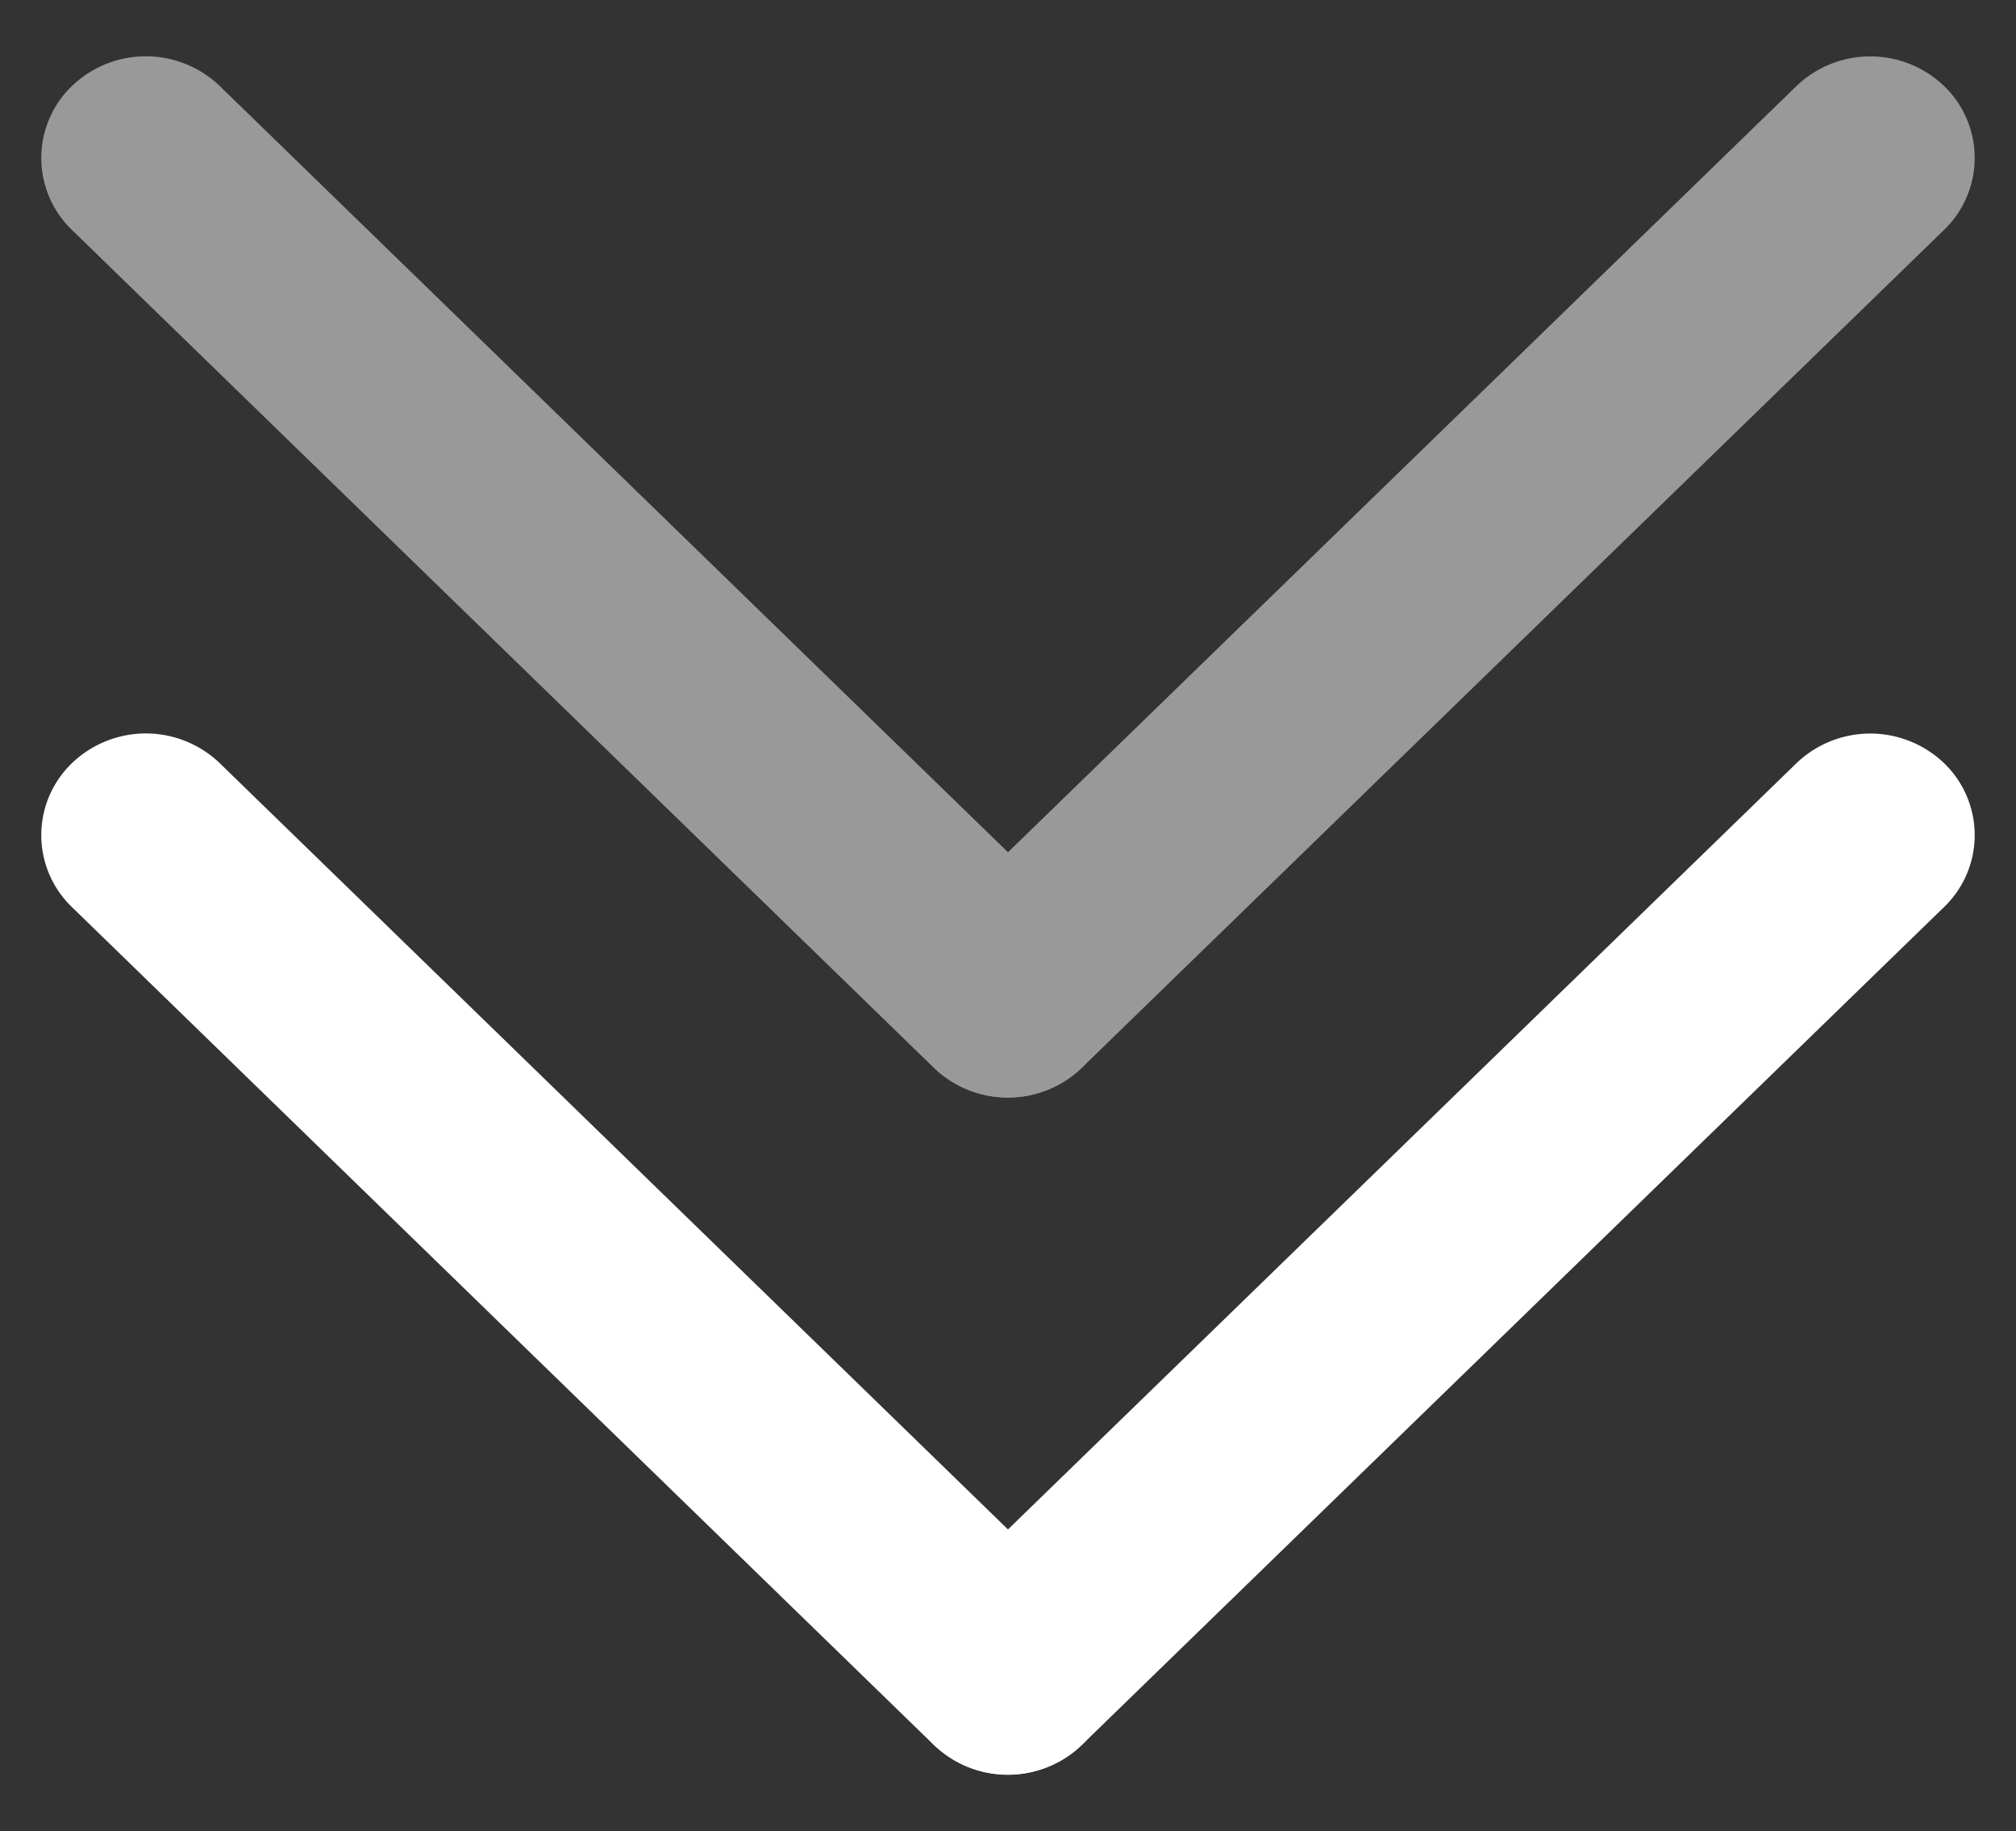
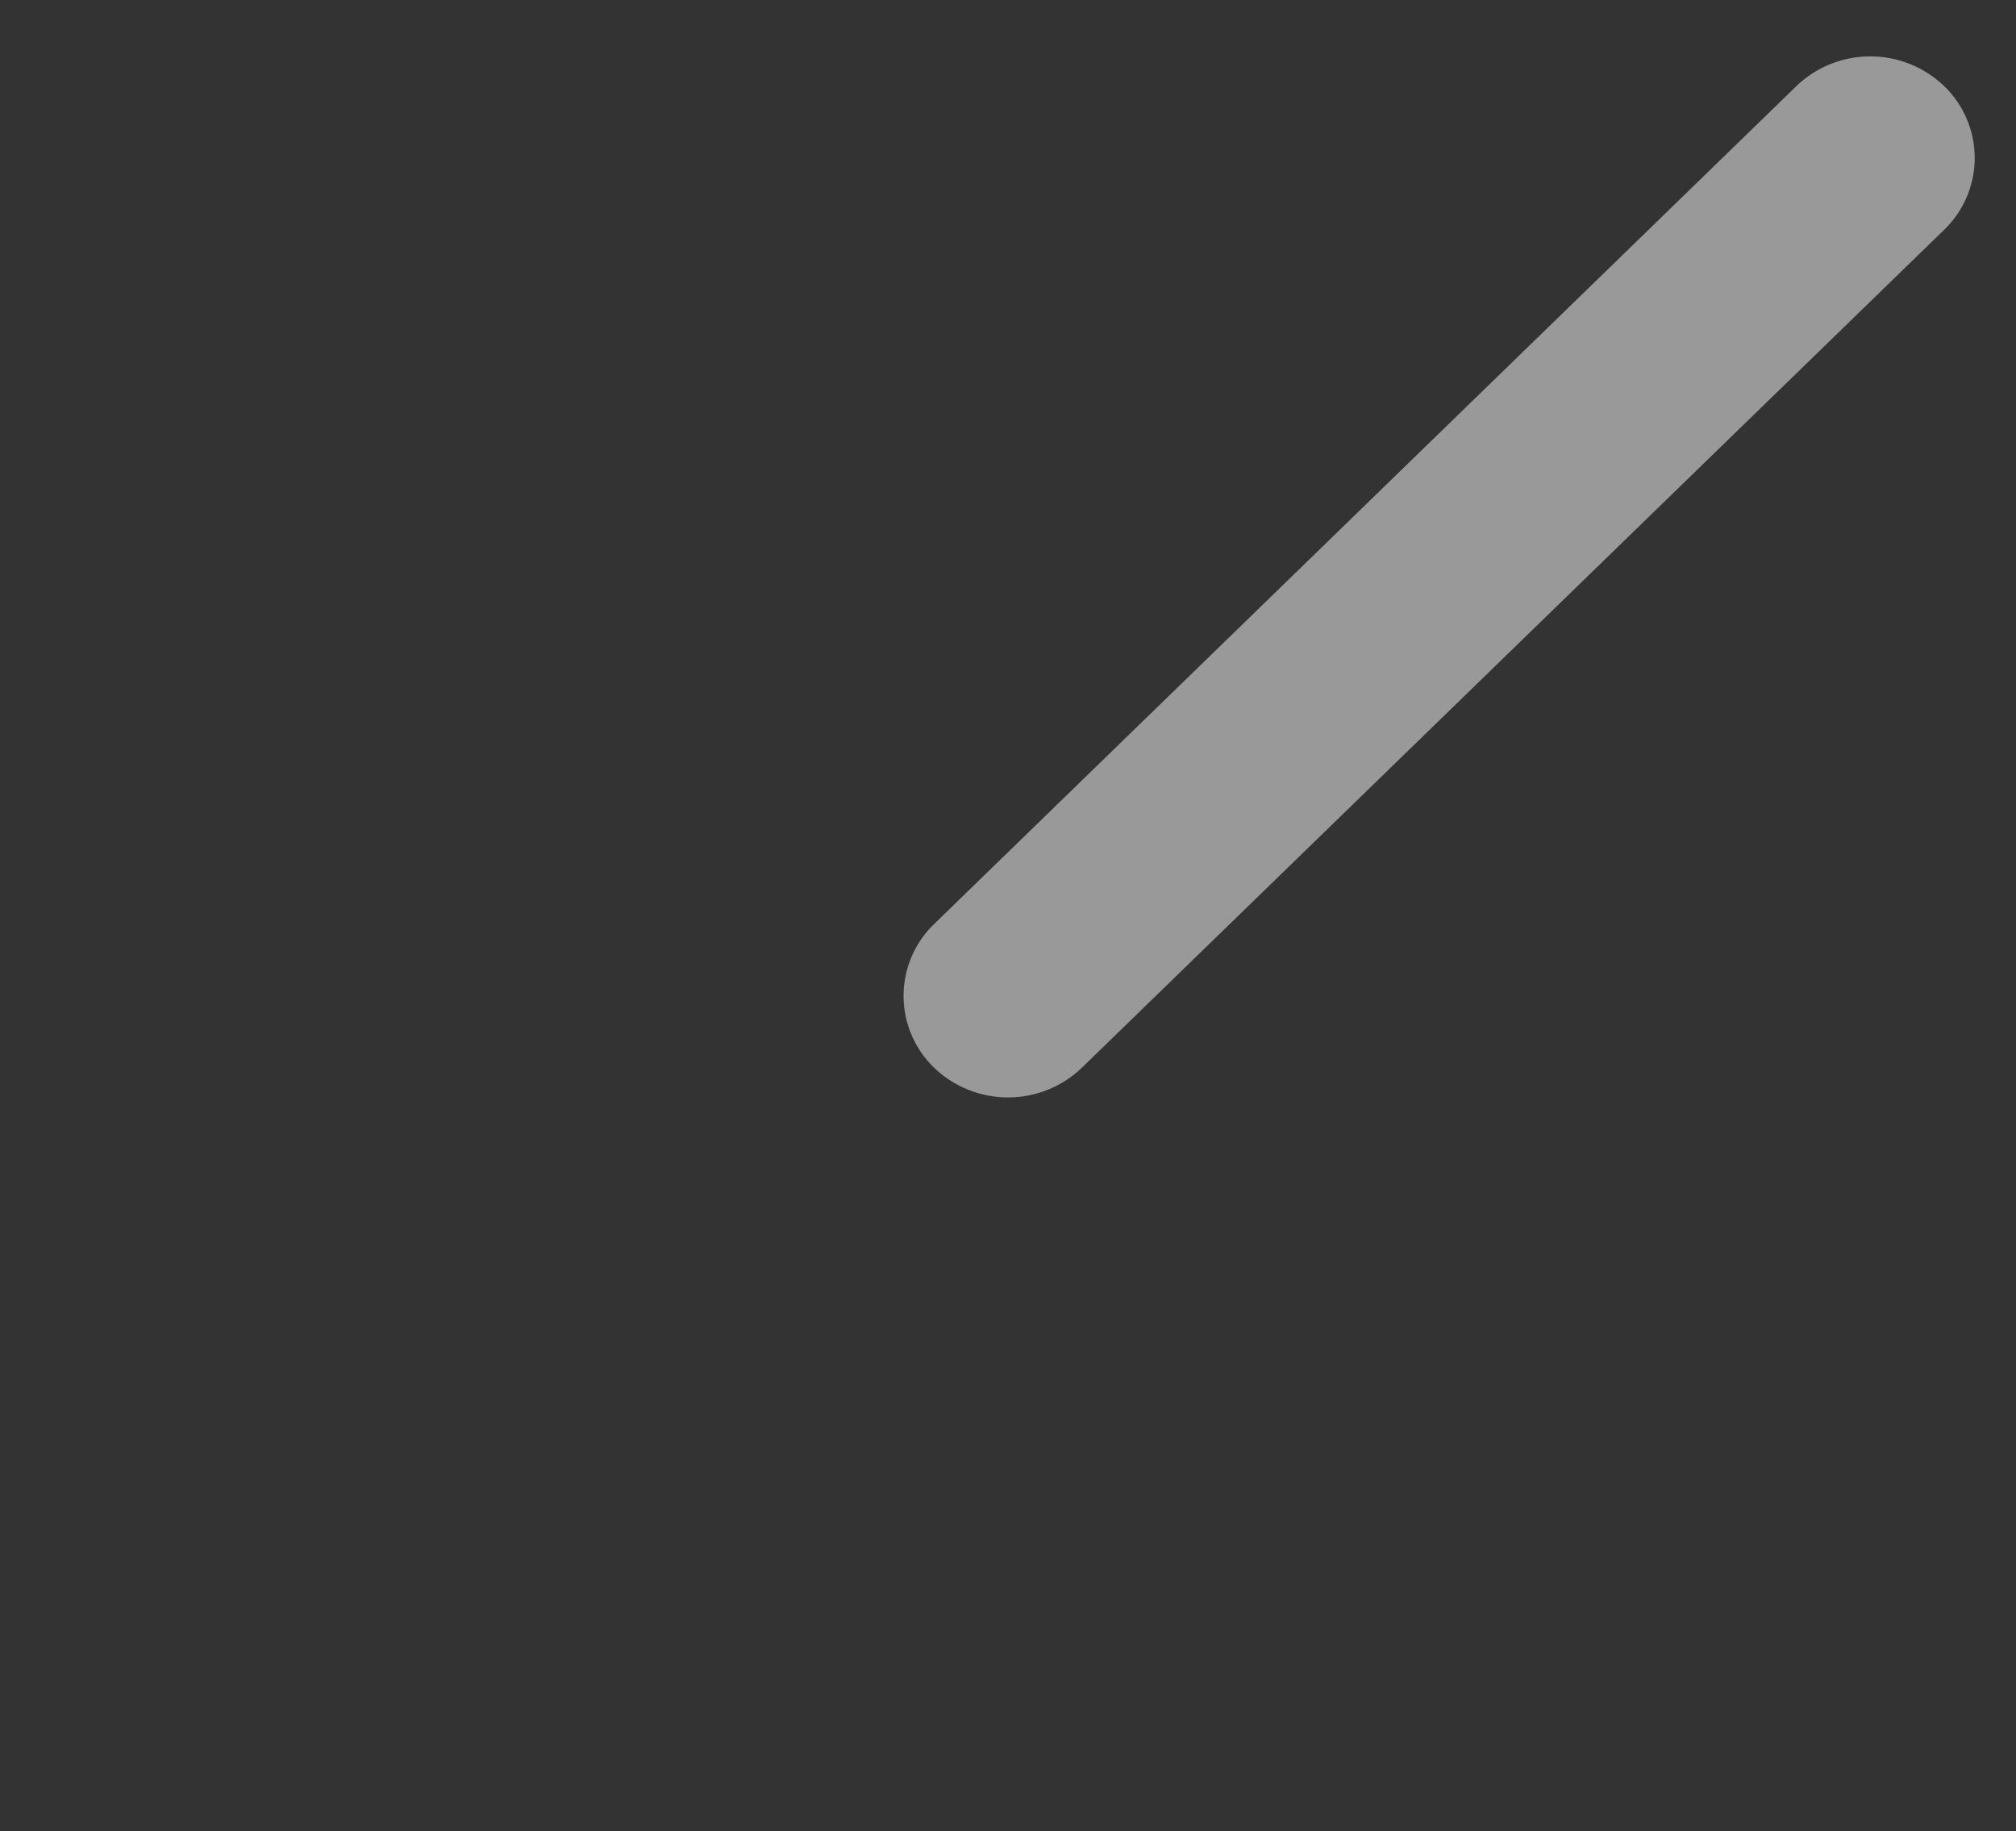
<svg xmlns="http://www.w3.org/2000/svg" viewBox="1600 -189.522 40.425 36.71">
  <rect x="1600" y="-189.522" width="40.425" height="36.71" fill="#333333" stroke="none" />
  <defs>
    <style>
      .cls-1 {
        fill: #fff;
      }

      .cls-2 {
        opacity: 0.5;
      }
    </style>
  </defs>
  <g id="Group_24" data-name="Group 24" transform="translate(1599.696 -205.594)">
    <g id="Group_1" data-name="Group 1" transform="translate(0.304 32.814) rotate(-45)">
-       <path id="Path_10" data-name="Path 10" class="cls-1" d="M2.036,0a2.14,2.14,0,0,1,2.1,2.1L4.48,26.2a2,2,0,0,1-2.036,2.036,2.14,2.14,0,0,1-2.1-2.1L0,2.036A2,2,0,0,1,2.036,0Z" transform="translate(0 0)" />
-       <path id="Path_11" data-name="Path 11" class="cls-1" d="M2.444,0A2,2,0,0,1,4.48,2.036l-.348,24.1a2.14,2.14,0,0,1-2.1,2.1A2,2,0,0,1,0,26.2L.348,2.1A2.14,2.14,0,0,1,2.444,0Z" transform="translate(28.585 24.104) rotate(90)" />
-     </g>
+       </g>
    <g id="Group_2" data-name="Group 2" class="cls-2" transform="translate(0.304 19.239) rotate(-45)">
-       <path id="Path_12" data-name="Path 12" class="cls-1" d="M2.036,0a2.14,2.14,0,0,1,2.1,2.1L4.48,26.2a2,2,0,0,1-2.036,2.036,2.14,2.14,0,0,1-2.1-2.1L0,2.036A2,2,0,0,1,2.036,0Z" transform="translate(0 0)" />
      <path id="Path_13" data-name="Path 13" class="cls-1" d="M2.444,0A2,2,0,0,1,4.48,2.036l-.348,24.1a2.14,2.14,0,0,1-2.1,2.1A2,2,0,0,1,0,26.2L.348,2.1A2.14,2.14,0,0,1,2.444,0Z" transform="translate(28.585 24.104) rotate(90)" />
    </g>
  </g>
</svg>